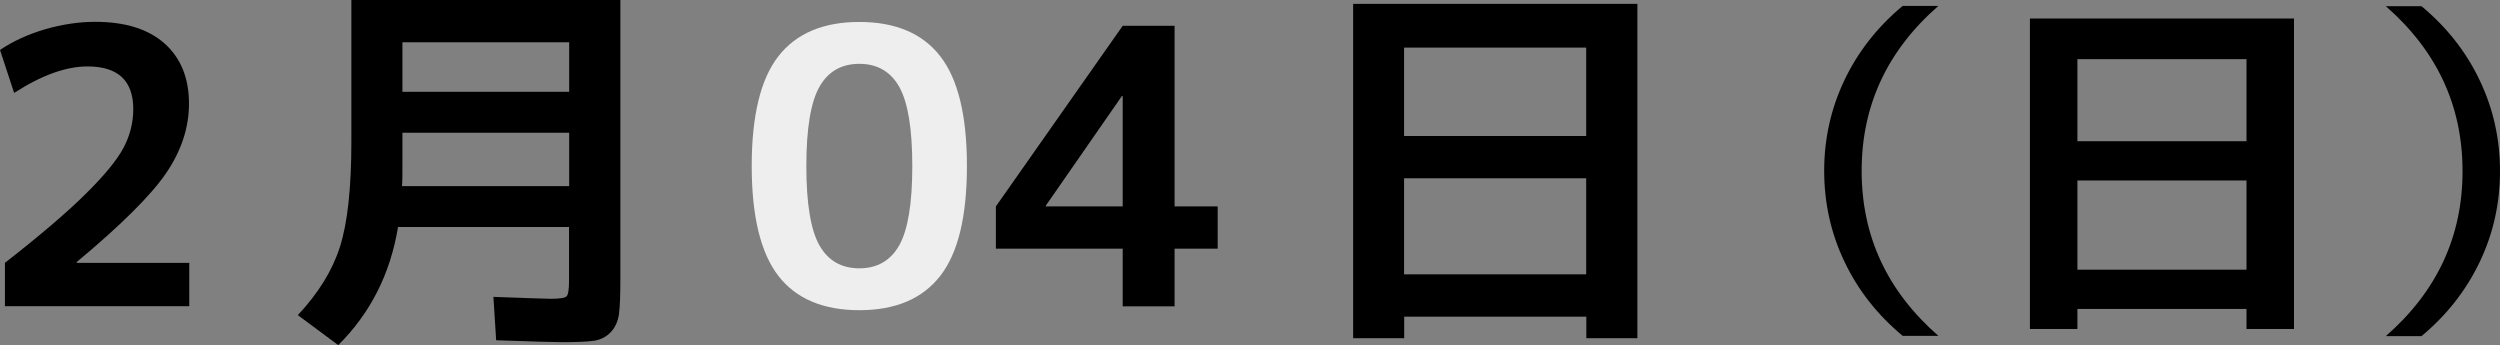
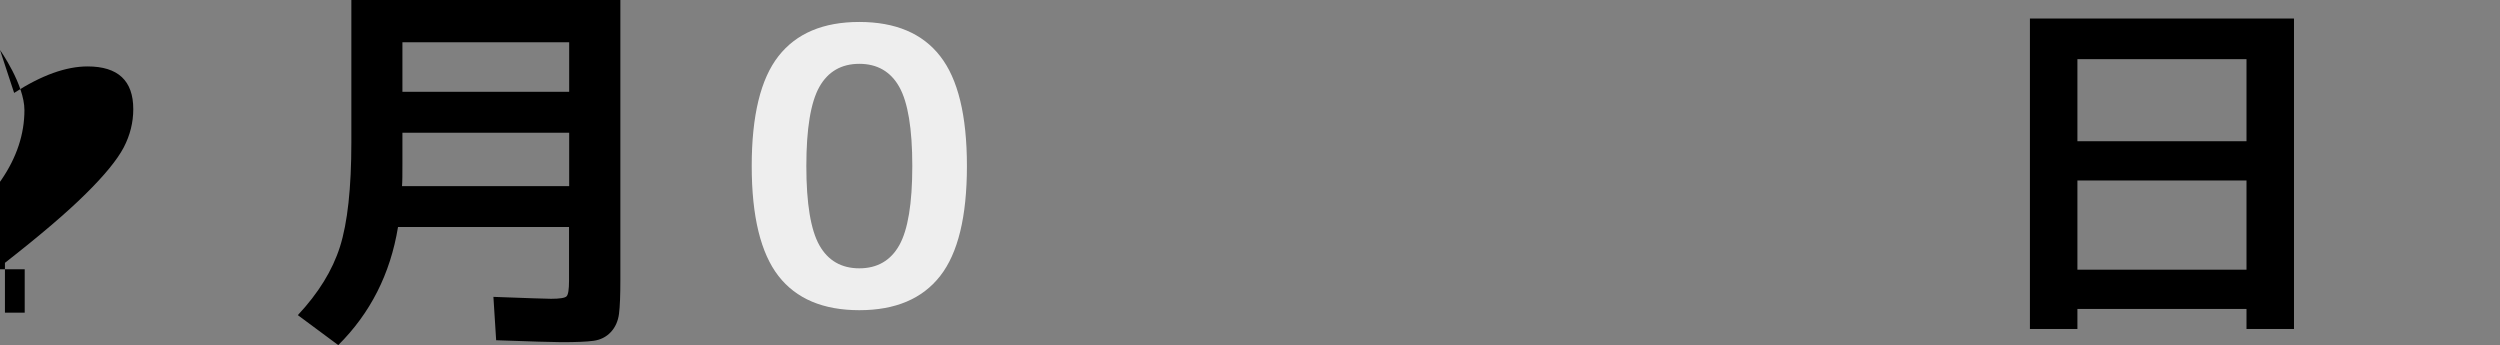
<svg xmlns="http://www.w3.org/2000/svg" id="_レイヤー_2" data-name="レイヤー 2" viewBox="0 0 182.15 25.14">
  <rect x="0" y="0" width="182.15" height="25.14" fill="#808080" stroke="none" />
  <defs>
    <style>
      .cls-1, .cls-2 {
        stroke-width: 0px;
      }

      .cls-2 {
        fill: #eee;
      }
    </style>
  </defs>
  <g id="artwork">
    <g>
-       <path class="cls-1" d="m.36,19.15c2.56-2,4.52-3.67,5.89-5.03,1.37-1.35,2.29-2.48,2.76-3.37.47-.9.7-1.83.7-2.8,0-2.07-1.11-3.11-3.33-3.11-1.57,0-3.35.64-5.35,1.93L0,3.64c.93-.63,2.02-1.13,3.26-1.5,1.24-.36,2.47-.55,3.68-.55,2.18,0,3.87.53,5.05,1.58s1.78,2.52,1.78,4.38c0,1.75-.56,3.44-1.67,5.07-1.11,1.62-3.28,3.78-6.51,6.47v.06h8.2v3.16H.36v-3.16Z" />
+       <path class="cls-1" d="m.36,19.15c2.56-2,4.52-3.67,5.89-5.03,1.37-1.35,2.29-2.48,2.76-3.37.47-.9.7-1.83.7-2.8,0-2.07-1.11-3.11-3.33-3.11-1.57,0-3.35.64-5.35,1.93L0,3.64s1.78,2.52,1.78,4.38c0,1.75-.56,3.44-1.67,5.07-1.11,1.62-3.28,3.78-6.51,6.47v.06h8.2v3.16H.36v-3.16Z" />
      <path class="cls-1" d="m24.64,25.14l-2.94-2.18c1.49-1.59,2.52-3.25,3.07-4.98.55-1.74.83-4.27.83-7.62V0h19.6v20.36c0,1.14-.03,1.97-.1,2.51-.07.53-.27.98-.6,1.33s-.75.56-1.25.63c-.5.07-1.27.1-2.34.1-.62,0-2.2-.05-4.76-.14l-.2-3.16c2.46.09,3.86.14,4.2.14.63,0,1.01-.06,1.13-.18.12-.12.18-.5.18-1.13v-3.92h-12.46c-.56,3.42-2.02,6.29-4.37,8.62Zm4.68-15.48v2.3c0,.73,0,1.26-.03,1.6h12.18v-3.89h-12.15Zm0-2.97h12.15v-3.61h-12.15v3.61Z" />
      <path class="cls-2" d="m56.72,4.09c1.3-1.66,3.26-2.49,5.89-2.49s4.6.83,5.89,2.49c1.3,1.66,1.95,4.33,1.95,8.01s-.65,6.35-1.95,8.01c-1.3,1.66-3.26,2.49-5.89,2.49s-4.6-.83-5.89-2.49-1.95-4.33-1.95-8.01.65-6.35,1.95-8.01Zm2.98,13.78c.63,1.12,1.61,1.68,2.91,1.68s2.28-.56,2.91-1.68c.63-1.12.95-3.04.95-5.77s-.32-4.65-.95-5.77c-.63-1.12-1.61-1.68-2.91-1.68s-2.28.56-2.91,1.68-.95,3.04-.95,5.77.32,4.65.95,5.77Z" />
-       <path class="cls-1" d="m85.58,15.04h3.14v3.08h-3.14v4.2h-3.78v-4.2h-9.24v-3.08l9.24-13.16h3.78v13.16Zm-3.78,0V7h-.06l-5.54,7.98v.06h5.6Z" />
-       <path class="cls-1" d="m98.58.28h20.72v24.36h-3.72v-1.57h-13.27v1.57h-3.72V.28Zm3.72,9.63h13.27V3.47h-13.27v6.44Zm0,3.08v7h13.27v-7h-13.27Z" />
-       <path class="cls-1" d="m135.64,12.46c0,4.75,1.86,8.75,5.59,12.01h-2.6c-1.84-1.53-3.25-3.32-4.24-5.4-.99-2.07-1.48-4.28-1.48-6.62s.49-4.54,1.48-6.62c.99-2.07,2.4-3.87,4.24-5.4h2.6c-3.73,3.26-5.59,7.26-5.59,12.01Z" />
      <path class="cls-1" d="m147.9,1.35h19.24v22.62h-3.46v-1.46h-12.32v1.46h-3.46V1.35Zm3.46,8.94h12.32v-5.98h-12.32v5.98Zm0,2.86v6.5h12.32v-6.5h-12.32Z" />
-       <path class="cls-1" d="m179.42,12.46c0-4.75-1.86-8.75-5.59-12.01h2.6c1.84,1.53,3.25,3.32,4.24,5.4.99,2.07,1.48,4.28,1.48,6.62s-.49,4.55-1.48,6.62c-.99,2.07-2.4,3.87-4.24,5.4h-2.6c3.73-3.26,5.59-7.26,5.59-12.01Z" />
    </g>
  </g>
</svg>